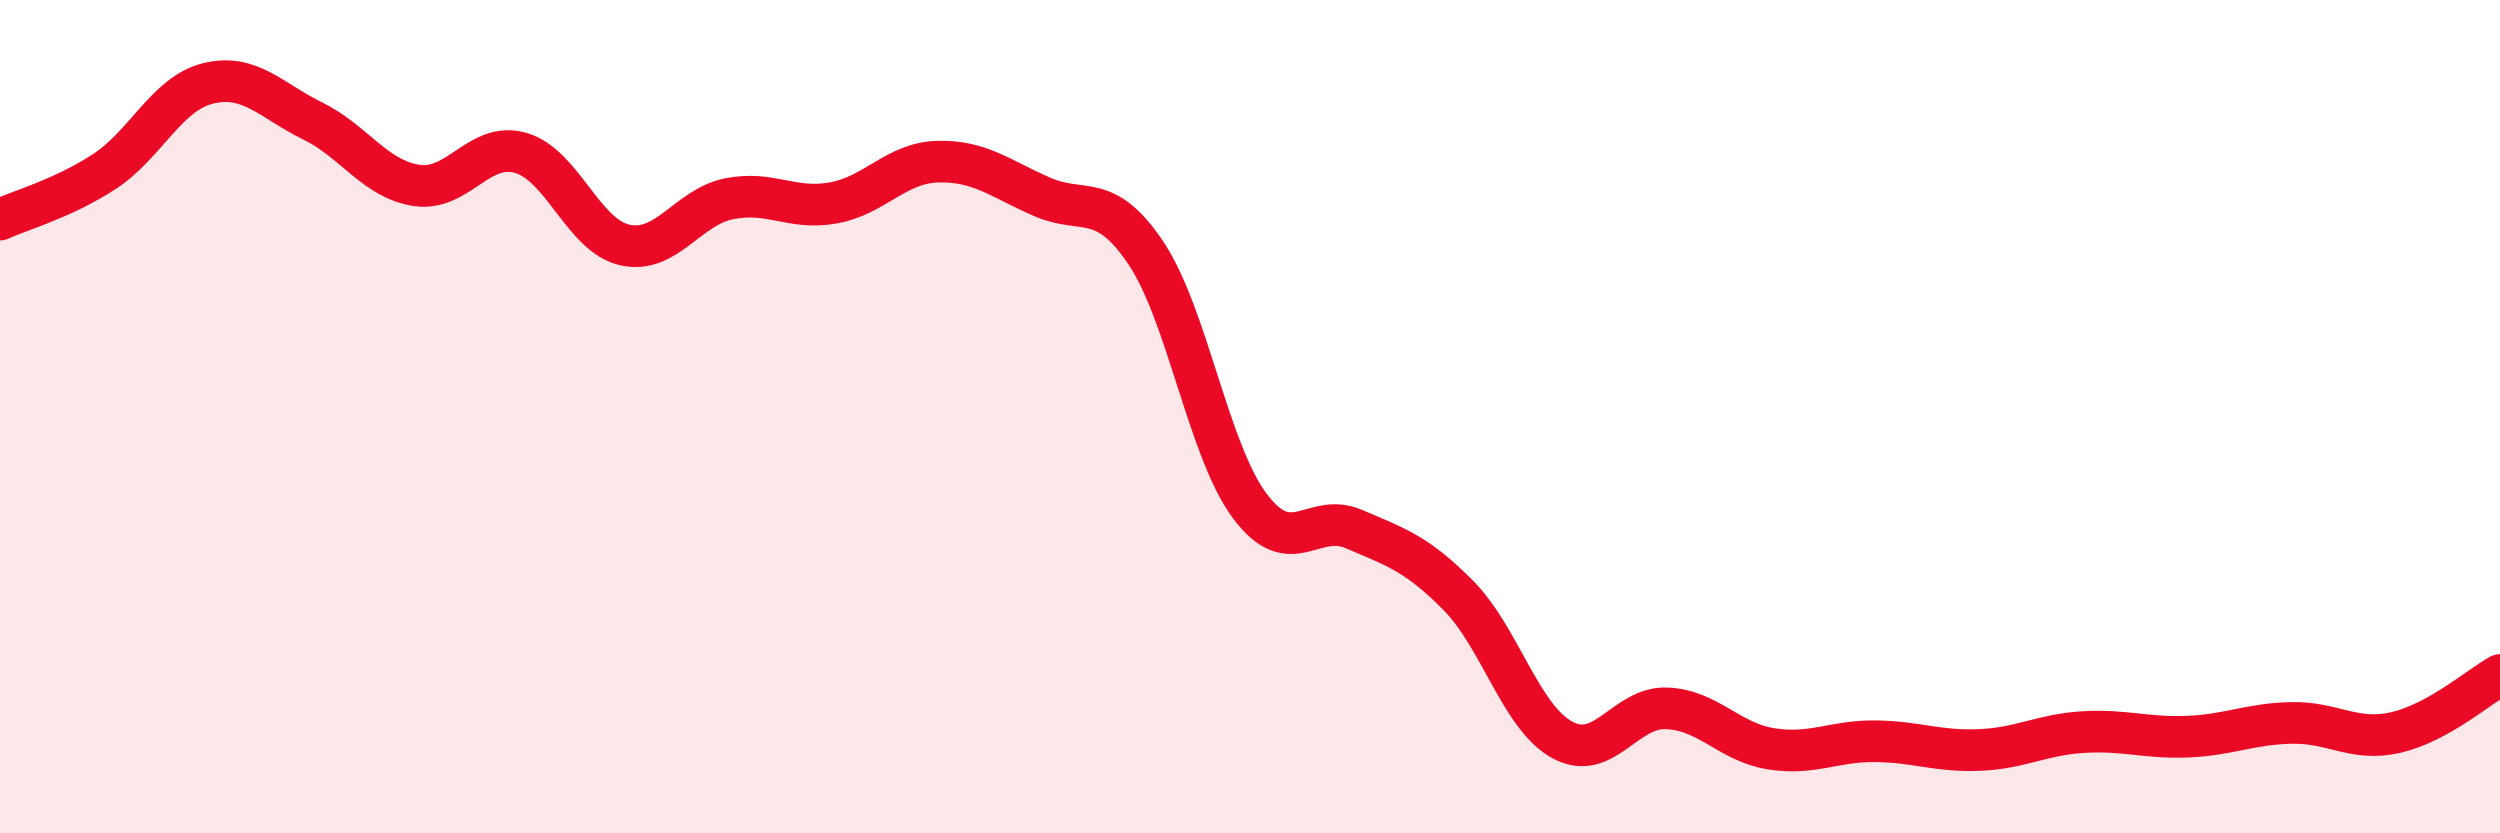
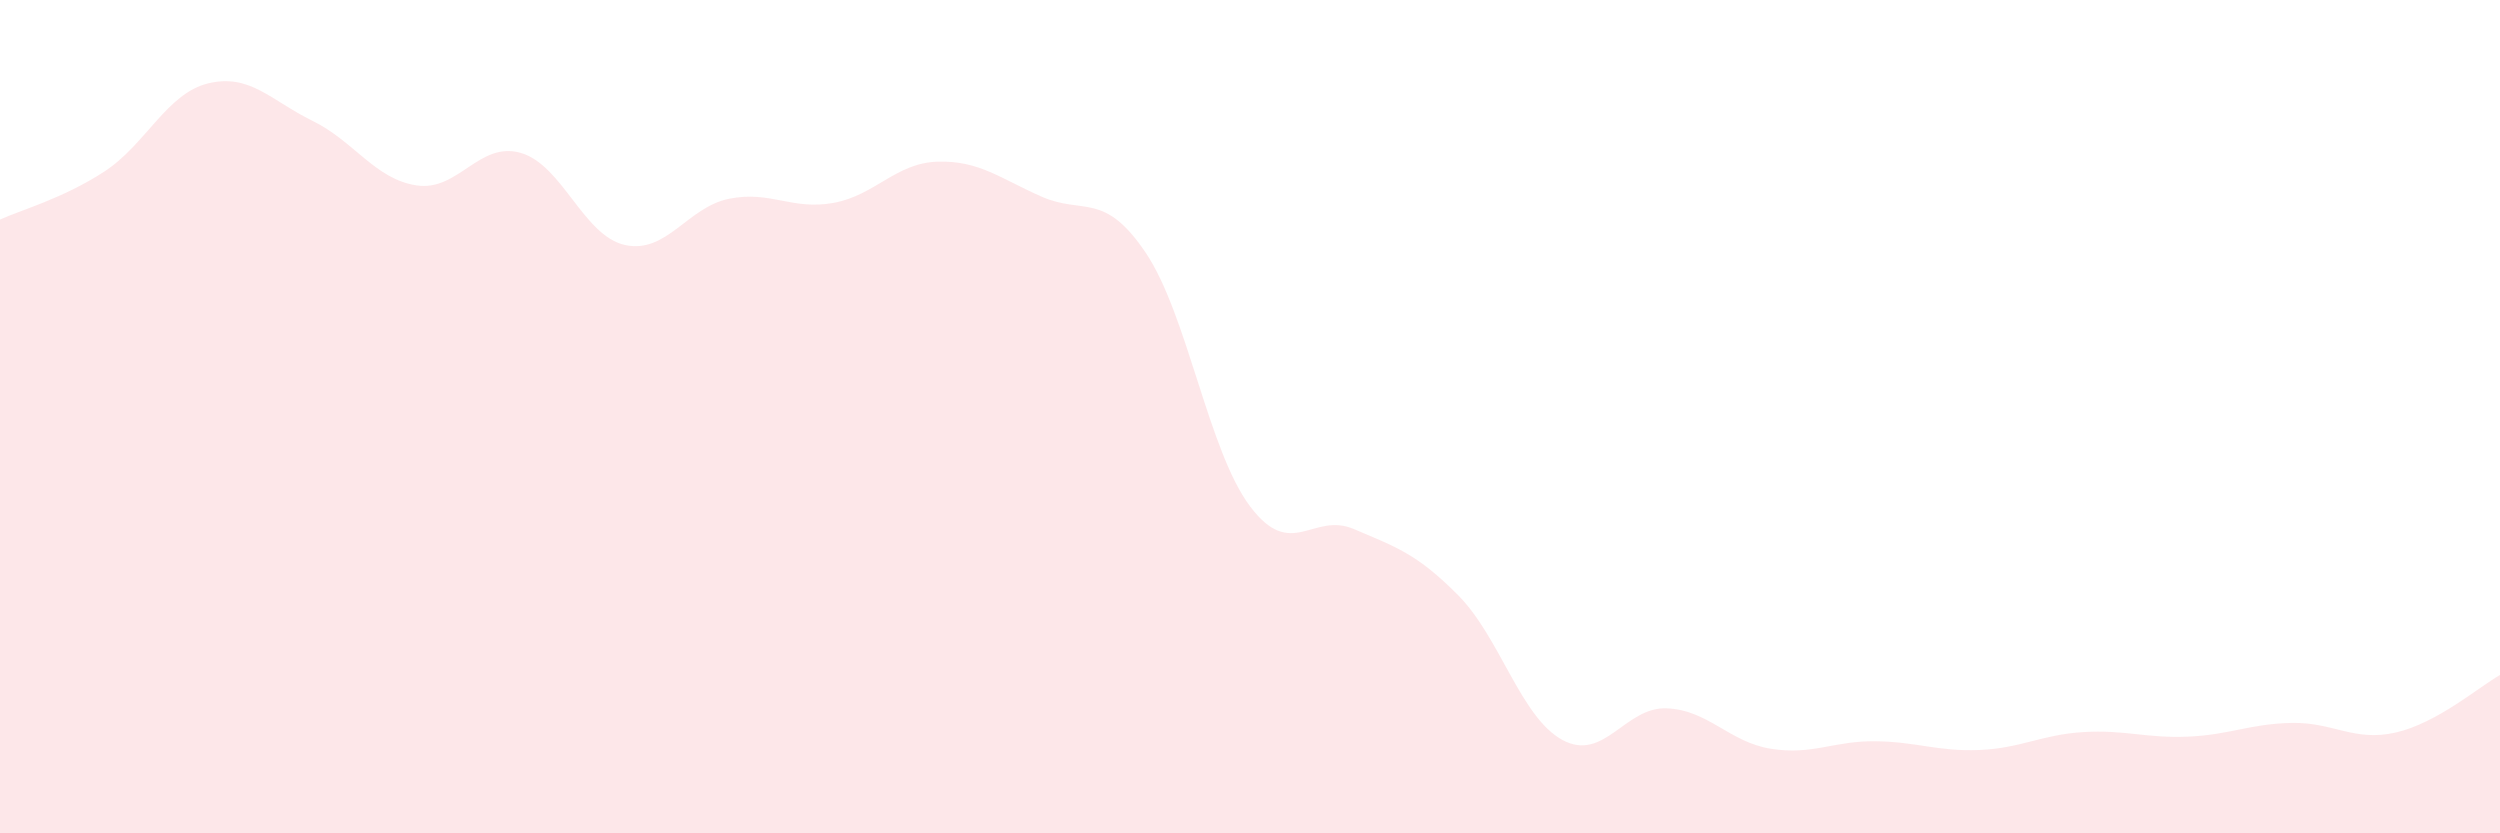
<svg xmlns="http://www.w3.org/2000/svg" width="60" height="20" viewBox="0 0 60 20">
  <path d="M 0,5.27 C 0.5,5.04 1.5,4.77 2.5,4.12 C 3.5,3.47 4,2.24 5,2 C 6,1.76 6.5,2.41 7.5,2.9 C 8.5,3.39 9,4.3 10,4.45 C 11,4.6 11.5,3.38 12.5,3.67 C 13.5,3.96 14,5.66 15,5.88 C 16,6.1 16.5,4.97 17.5,4.77 C 18.5,4.57 19,5.05 20,4.87 C 21,4.69 21.5,3.91 22.5,3.88 C 23.5,3.85 24,4.28 25,4.72 C 26,5.16 26.5,4.58 27.5,6.07 C 28.5,7.56 29,10.82 30,12.15 C 31,13.48 31.5,12.27 32.5,12.7 C 33.5,13.13 34,13.28 35,14.29 C 36,15.3 36.5,17.22 37.5,17.76 C 38.5,18.3 39,16.96 40,17 C 41,17.04 41.5,17.81 42.5,17.97 C 43.5,18.13 44,17.78 45,17.79 C 46,17.8 46.5,18.04 47.5,18 C 48.5,17.96 49,17.63 50,17.57 C 51,17.51 51.5,17.72 52.5,17.68 C 53.5,17.64 54,17.37 55,17.35 C 56,17.33 56.5,17.81 57.5,17.58 C 58.5,17.35 59.5,16.48 60,16.2L60 20L0 20Z" fill="#EB0A25" opacity="0.1" stroke-linecap="round" stroke-linejoin="round" />
-   <path d="M 0,5.27 C 0.5,5.04 1.5,4.77 2.5,4.12 C 3.5,3.47 4,2.24 5,2 C 6,1.76 6.5,2.41 7.5,2.9 C 8.5,3.39 9,4.3 10,4.45 C 11,4.6 11.5,3.38 12.5,3.67 C 13.5,3.96 14,5.66 15,5.88 C 16,6.1 16.5,4.97 17.5,4.77 C 18.5,4.57 19,5.05 20,4.87 C 21,4.69 21.5,3.91 22.5,3.88 C 23.5,3.85 24,4.28 25,4.72 C 26,5.16 26.5,4.58 27.5,6.07 C 28.5,7.56 29,10.82 30,12.15 C 31,13.48 31.5,12.27 32.5,12.7 C 33.5,13.13 34,13.28 35,14.29 C 36,15.3 36.5,17.22 37.5,17.76 C 38.5,18.3 39,16.96 40,17 C 41,17.04 41.5,17.81 42.5,17.97 C 43.5,18.13 44,17.78 45,17.79 C 46,17.8 46.5,18.04 47.5,18 C 48.5,17.96 49,17.63 50,17.57 C 51,17.51 51.5,17.72 52.5,17.68 C 53.5,17.64 54,17.37 55,17.35 C 56,17.33 56.5,17.81 57.5,17.58 C 58.5,17.35 59.5,16.48 60,16.2" stroke="#EB0A25" stroke-width="1" fill="none" stroke-linecap="round" stroke-linejoin="round" />
</svg>